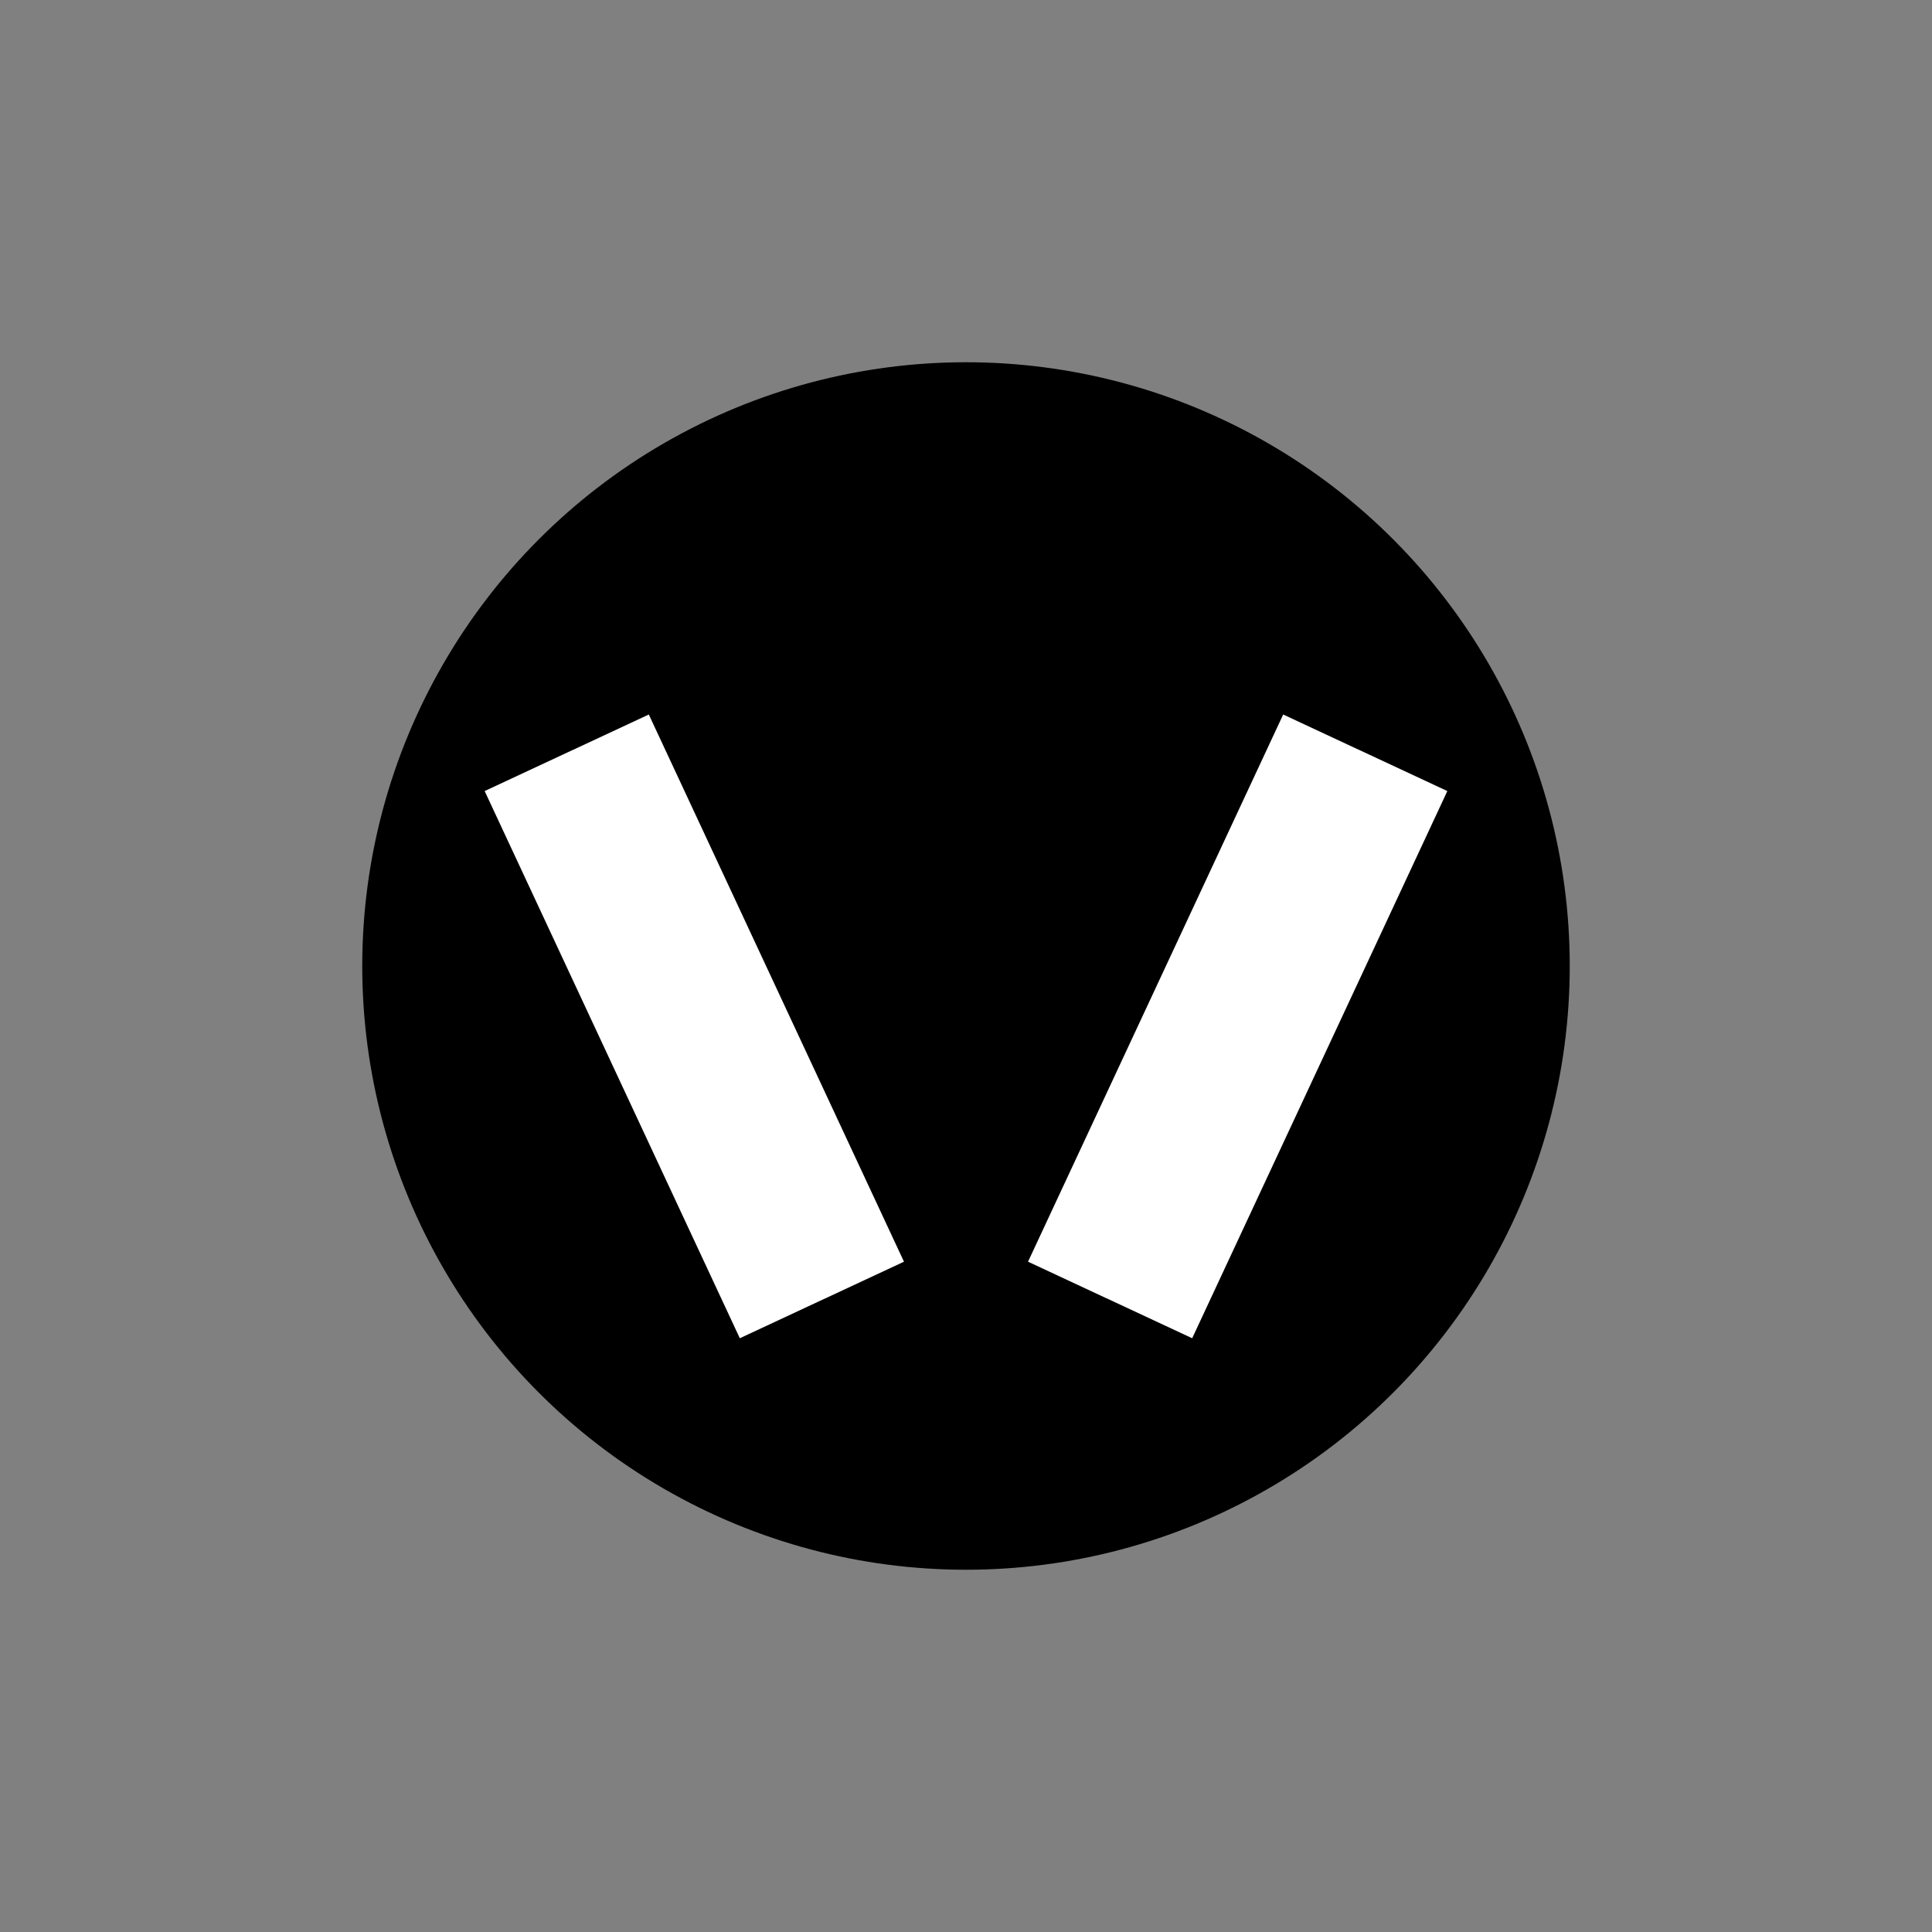
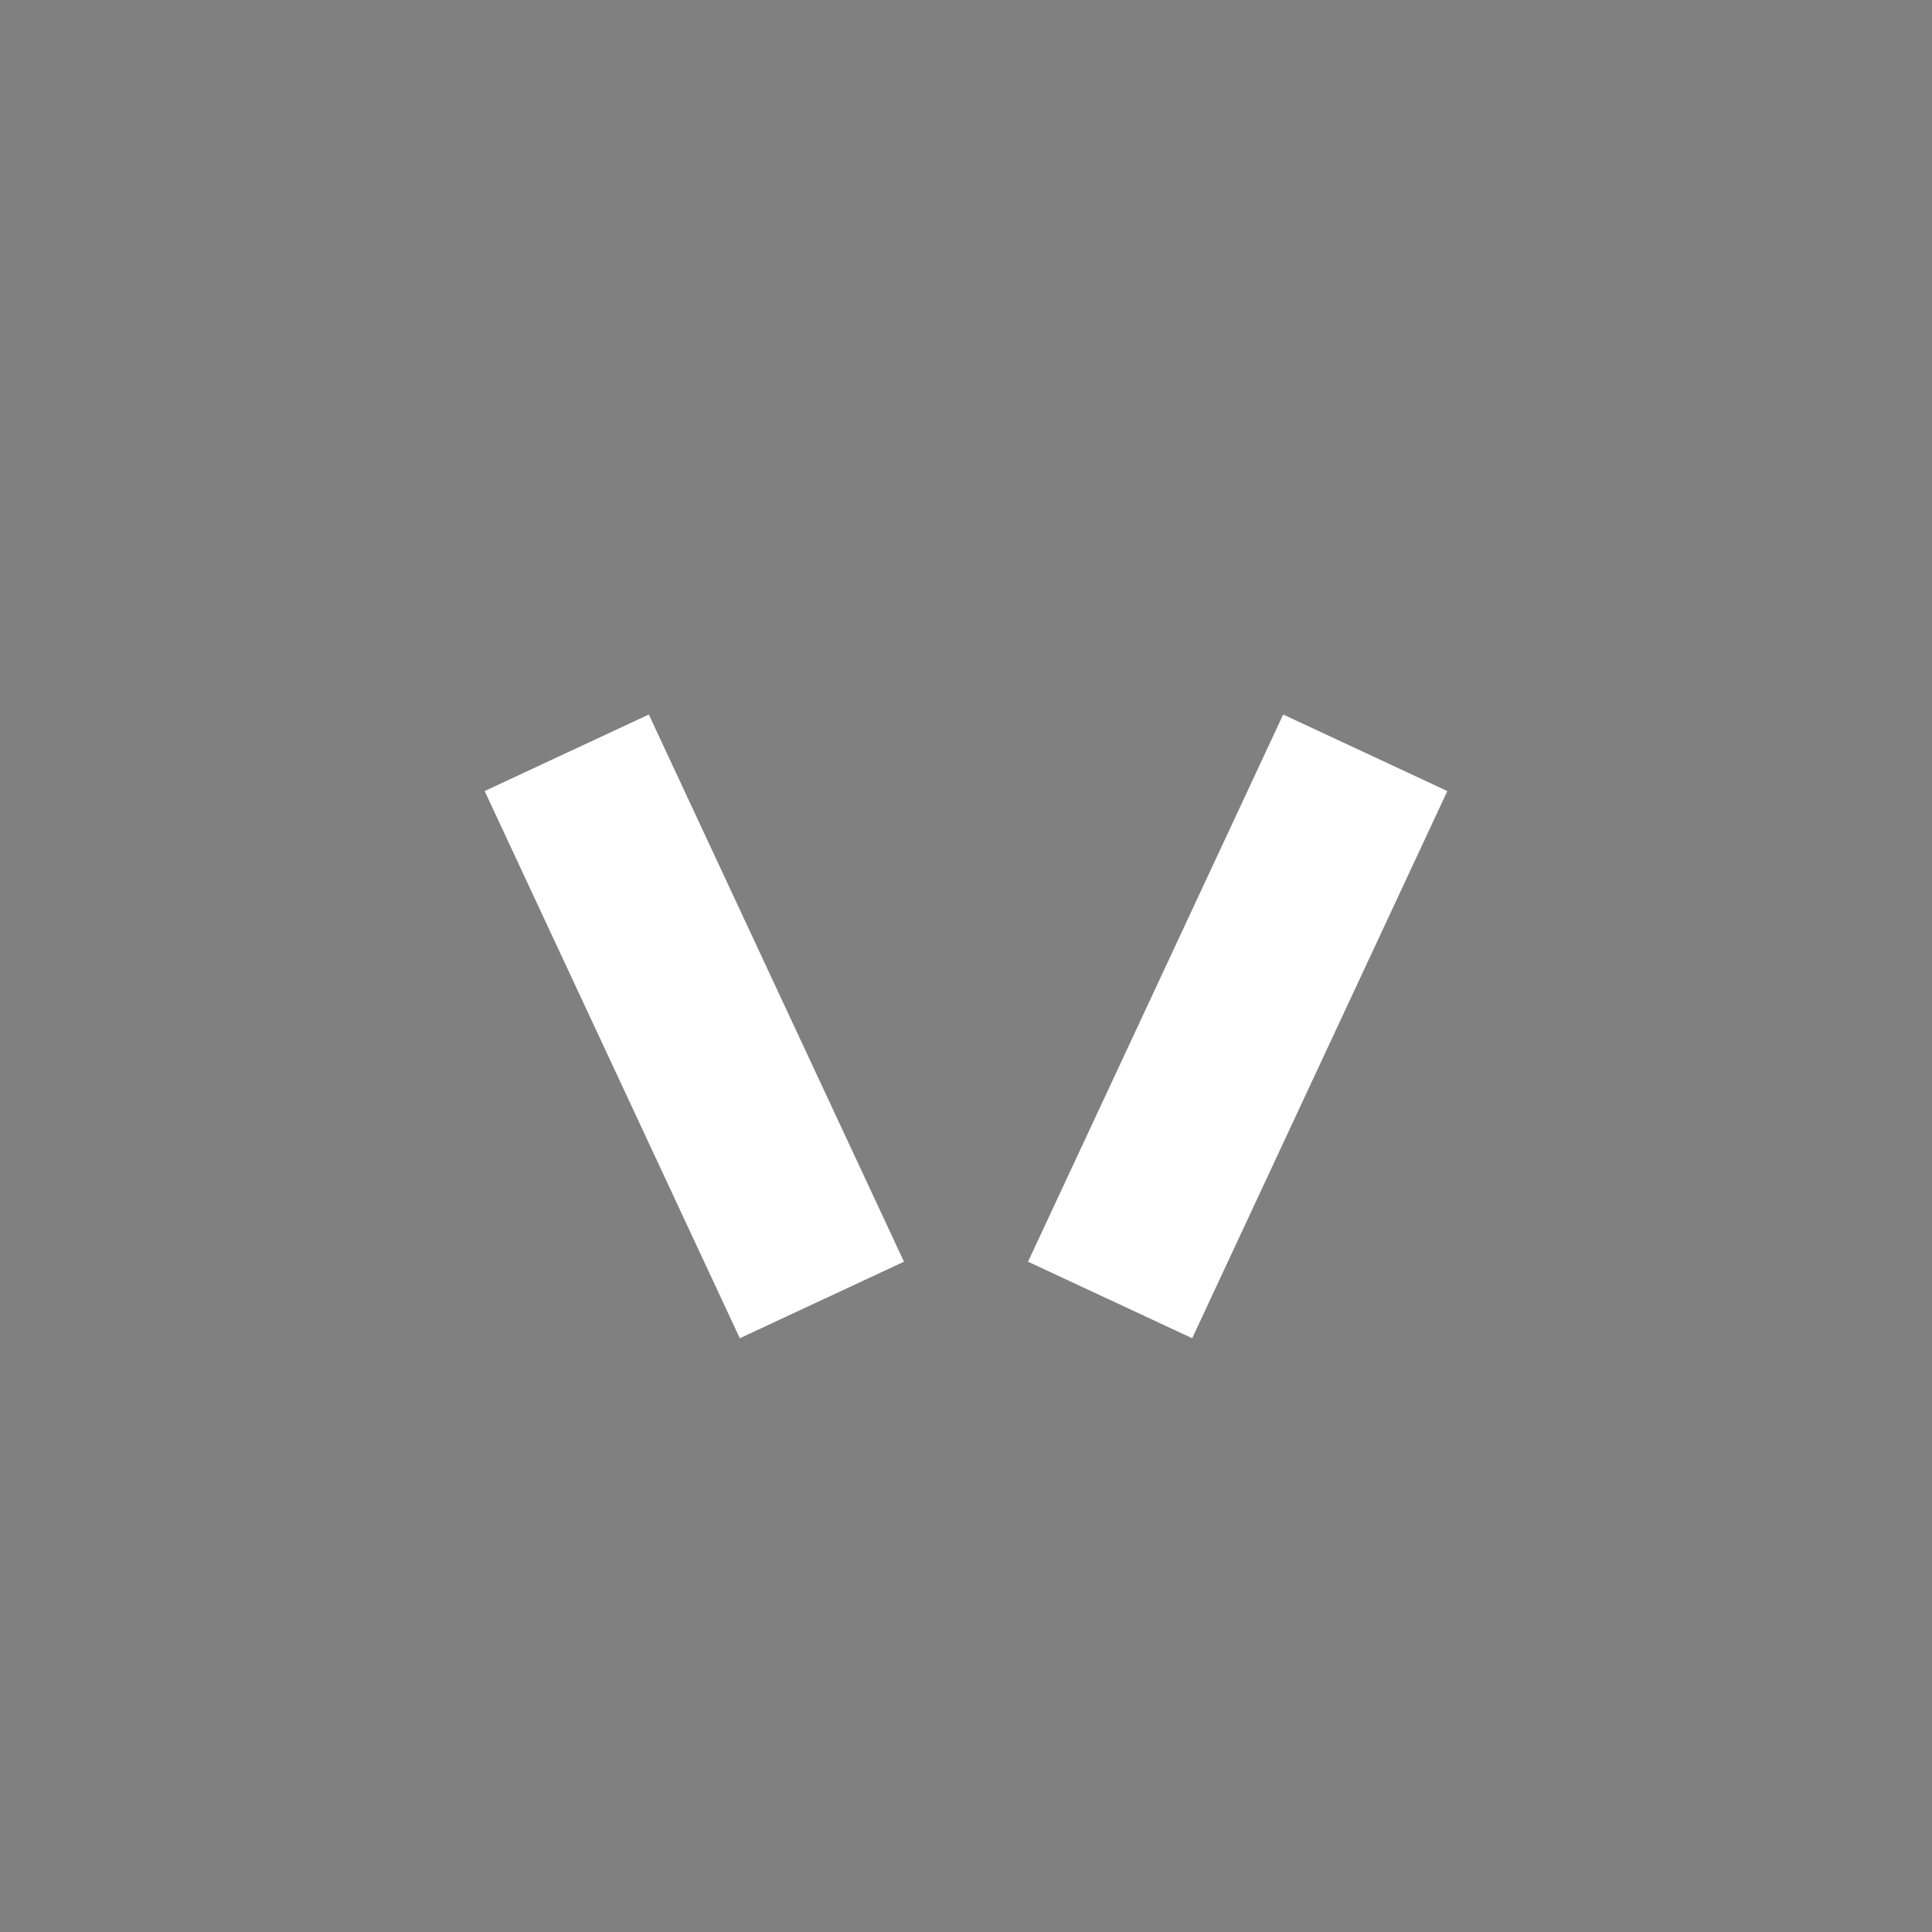
<svg xmlns="http://www.w3.org/2000/svg" version="1.1" width="64" height="64">
  <rect width="100%" height="100%" fill="#808080" stroke="none" />
  <svg width="64" height="64" viewBox="0 0 64 64">
    <defs>
  </defs>
    <g>
-       <circle cx="32" cy="32" r="20" fill="#000000" />
      <rect x="20" y="24" width="6" height="20" rx="0" fill="#FFFFFF" transform="rotate(-25 23 34)" />
      <rect x="38" y="24" width="6" height="20" rx="0" fill="#FFFFFF" transform="rotate(25 41 34)" />
    </g>
  </svg>
  <style>@media (prefers-color-scheme: light) { :root { filter: none; } }
@media (prefers-color-scheme: dark) { :root { filter: none; } }
</style>
</svg>